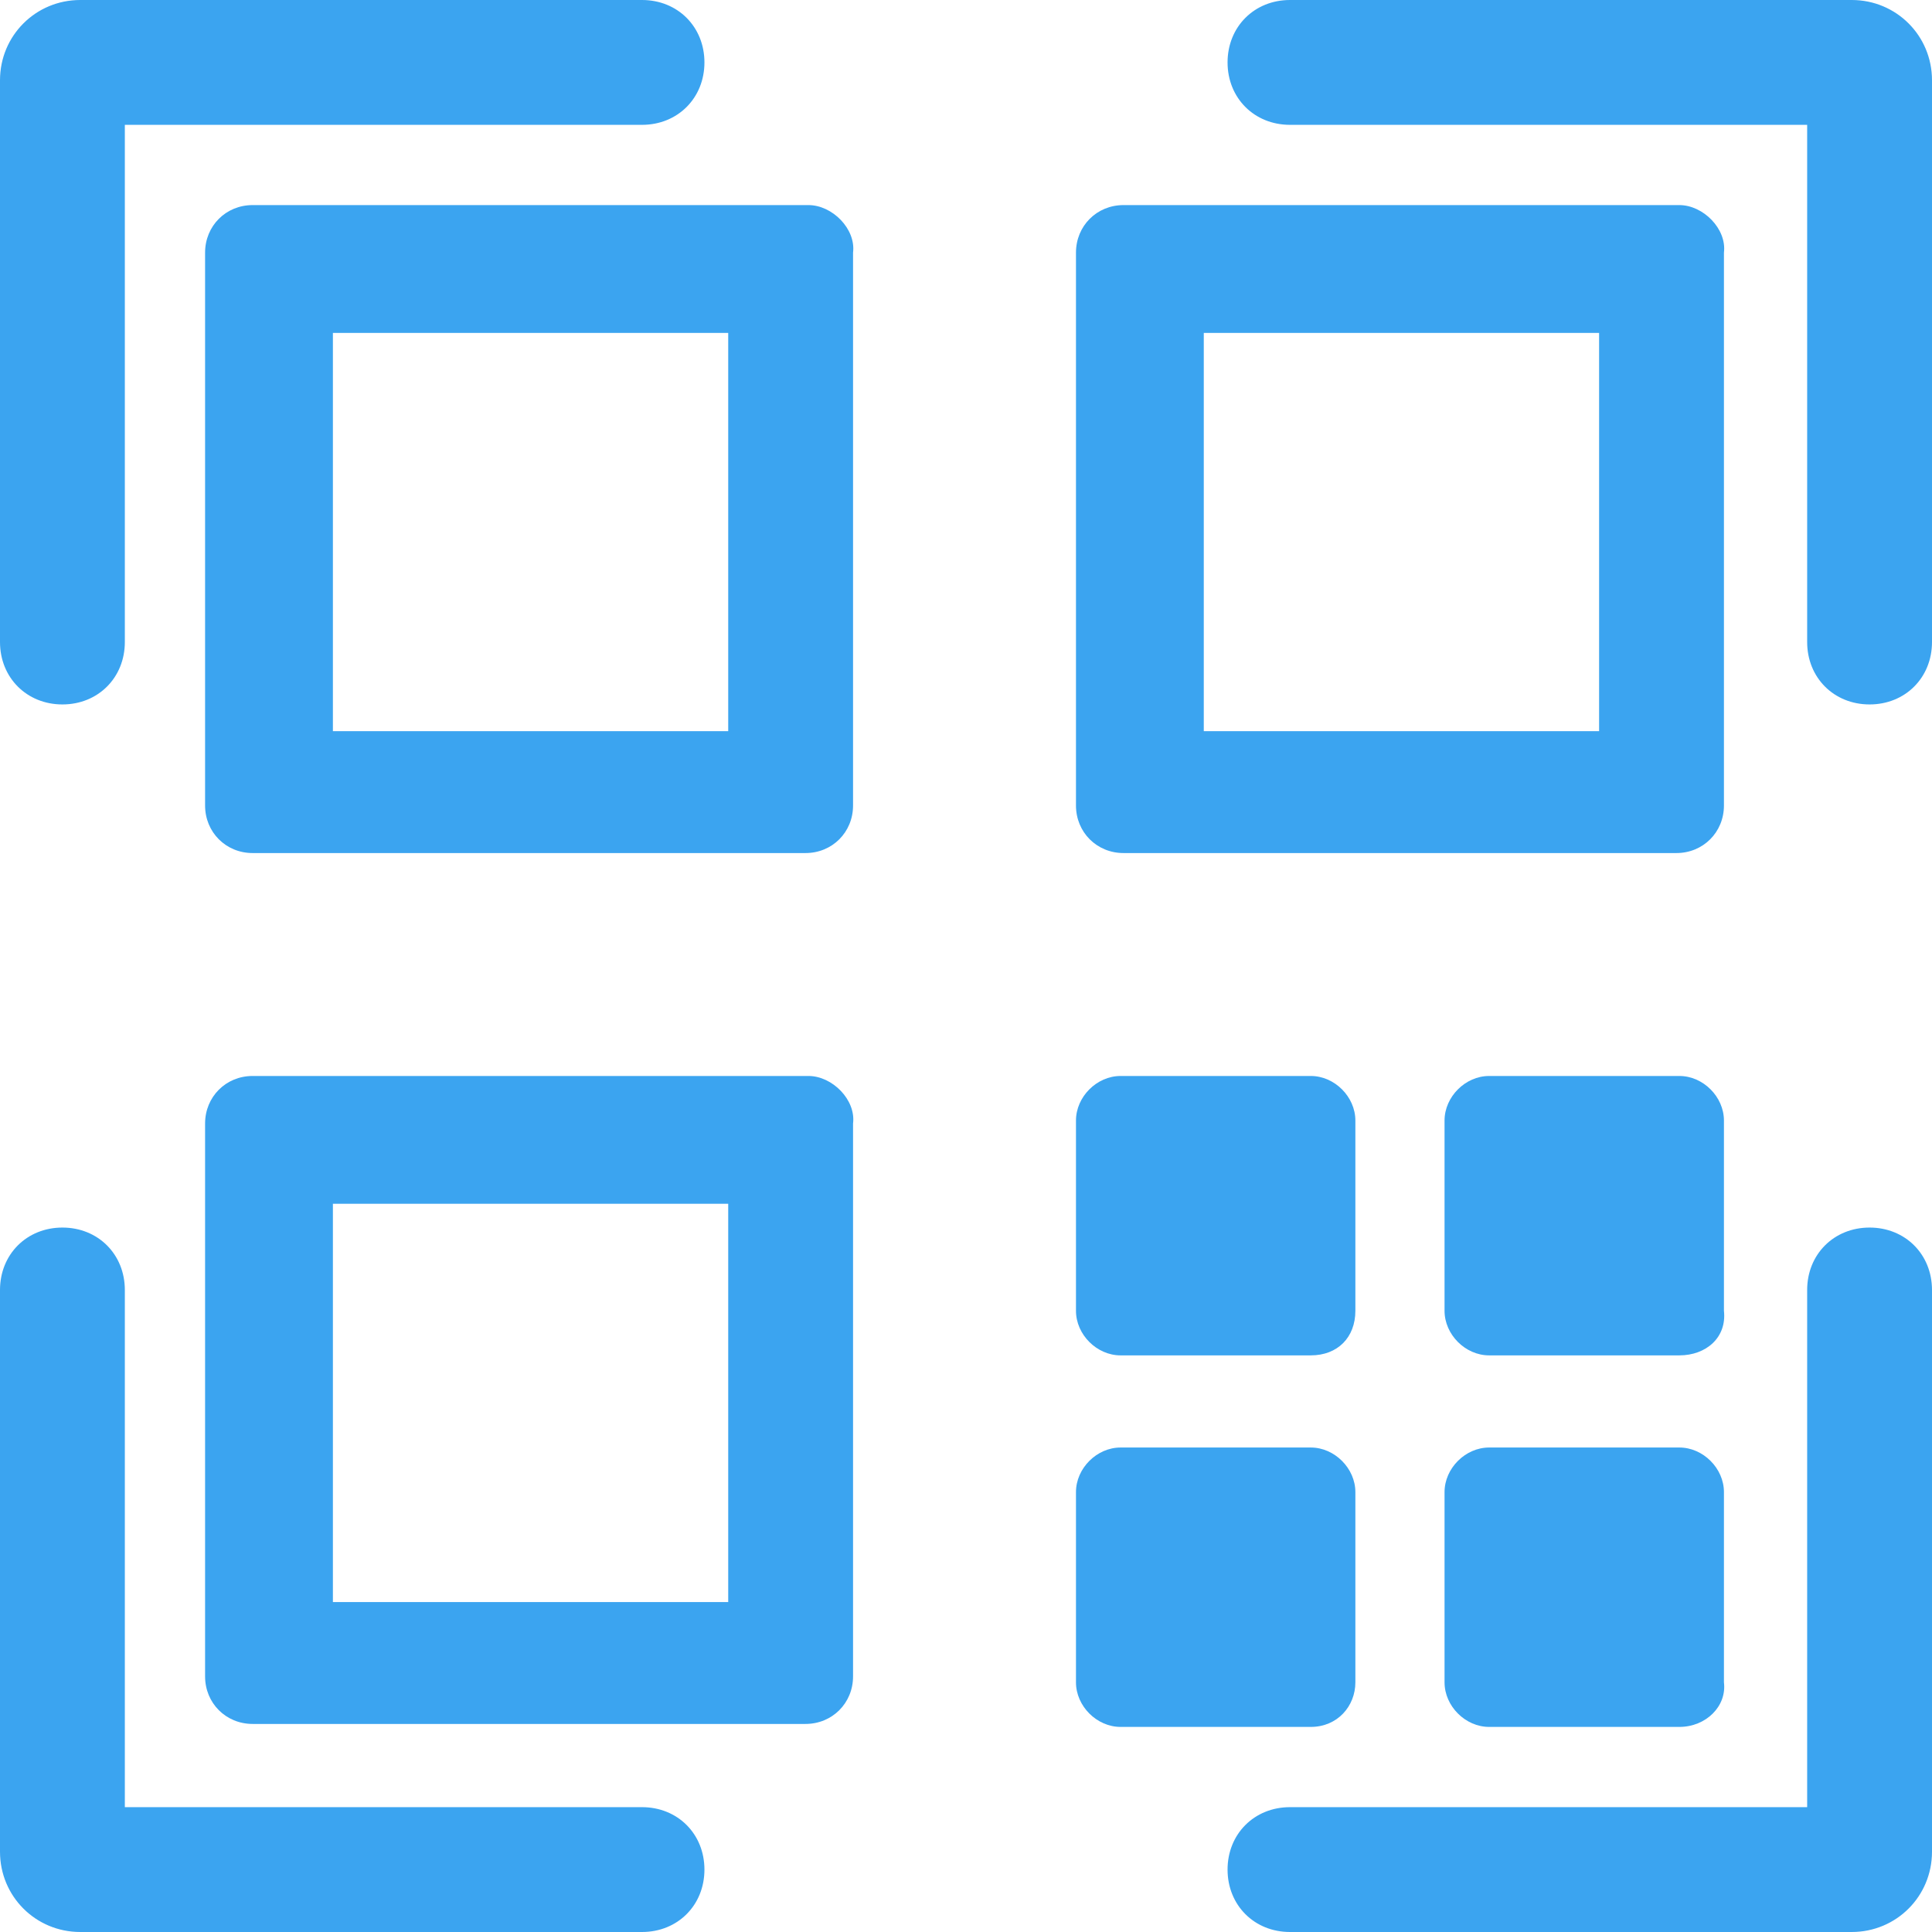
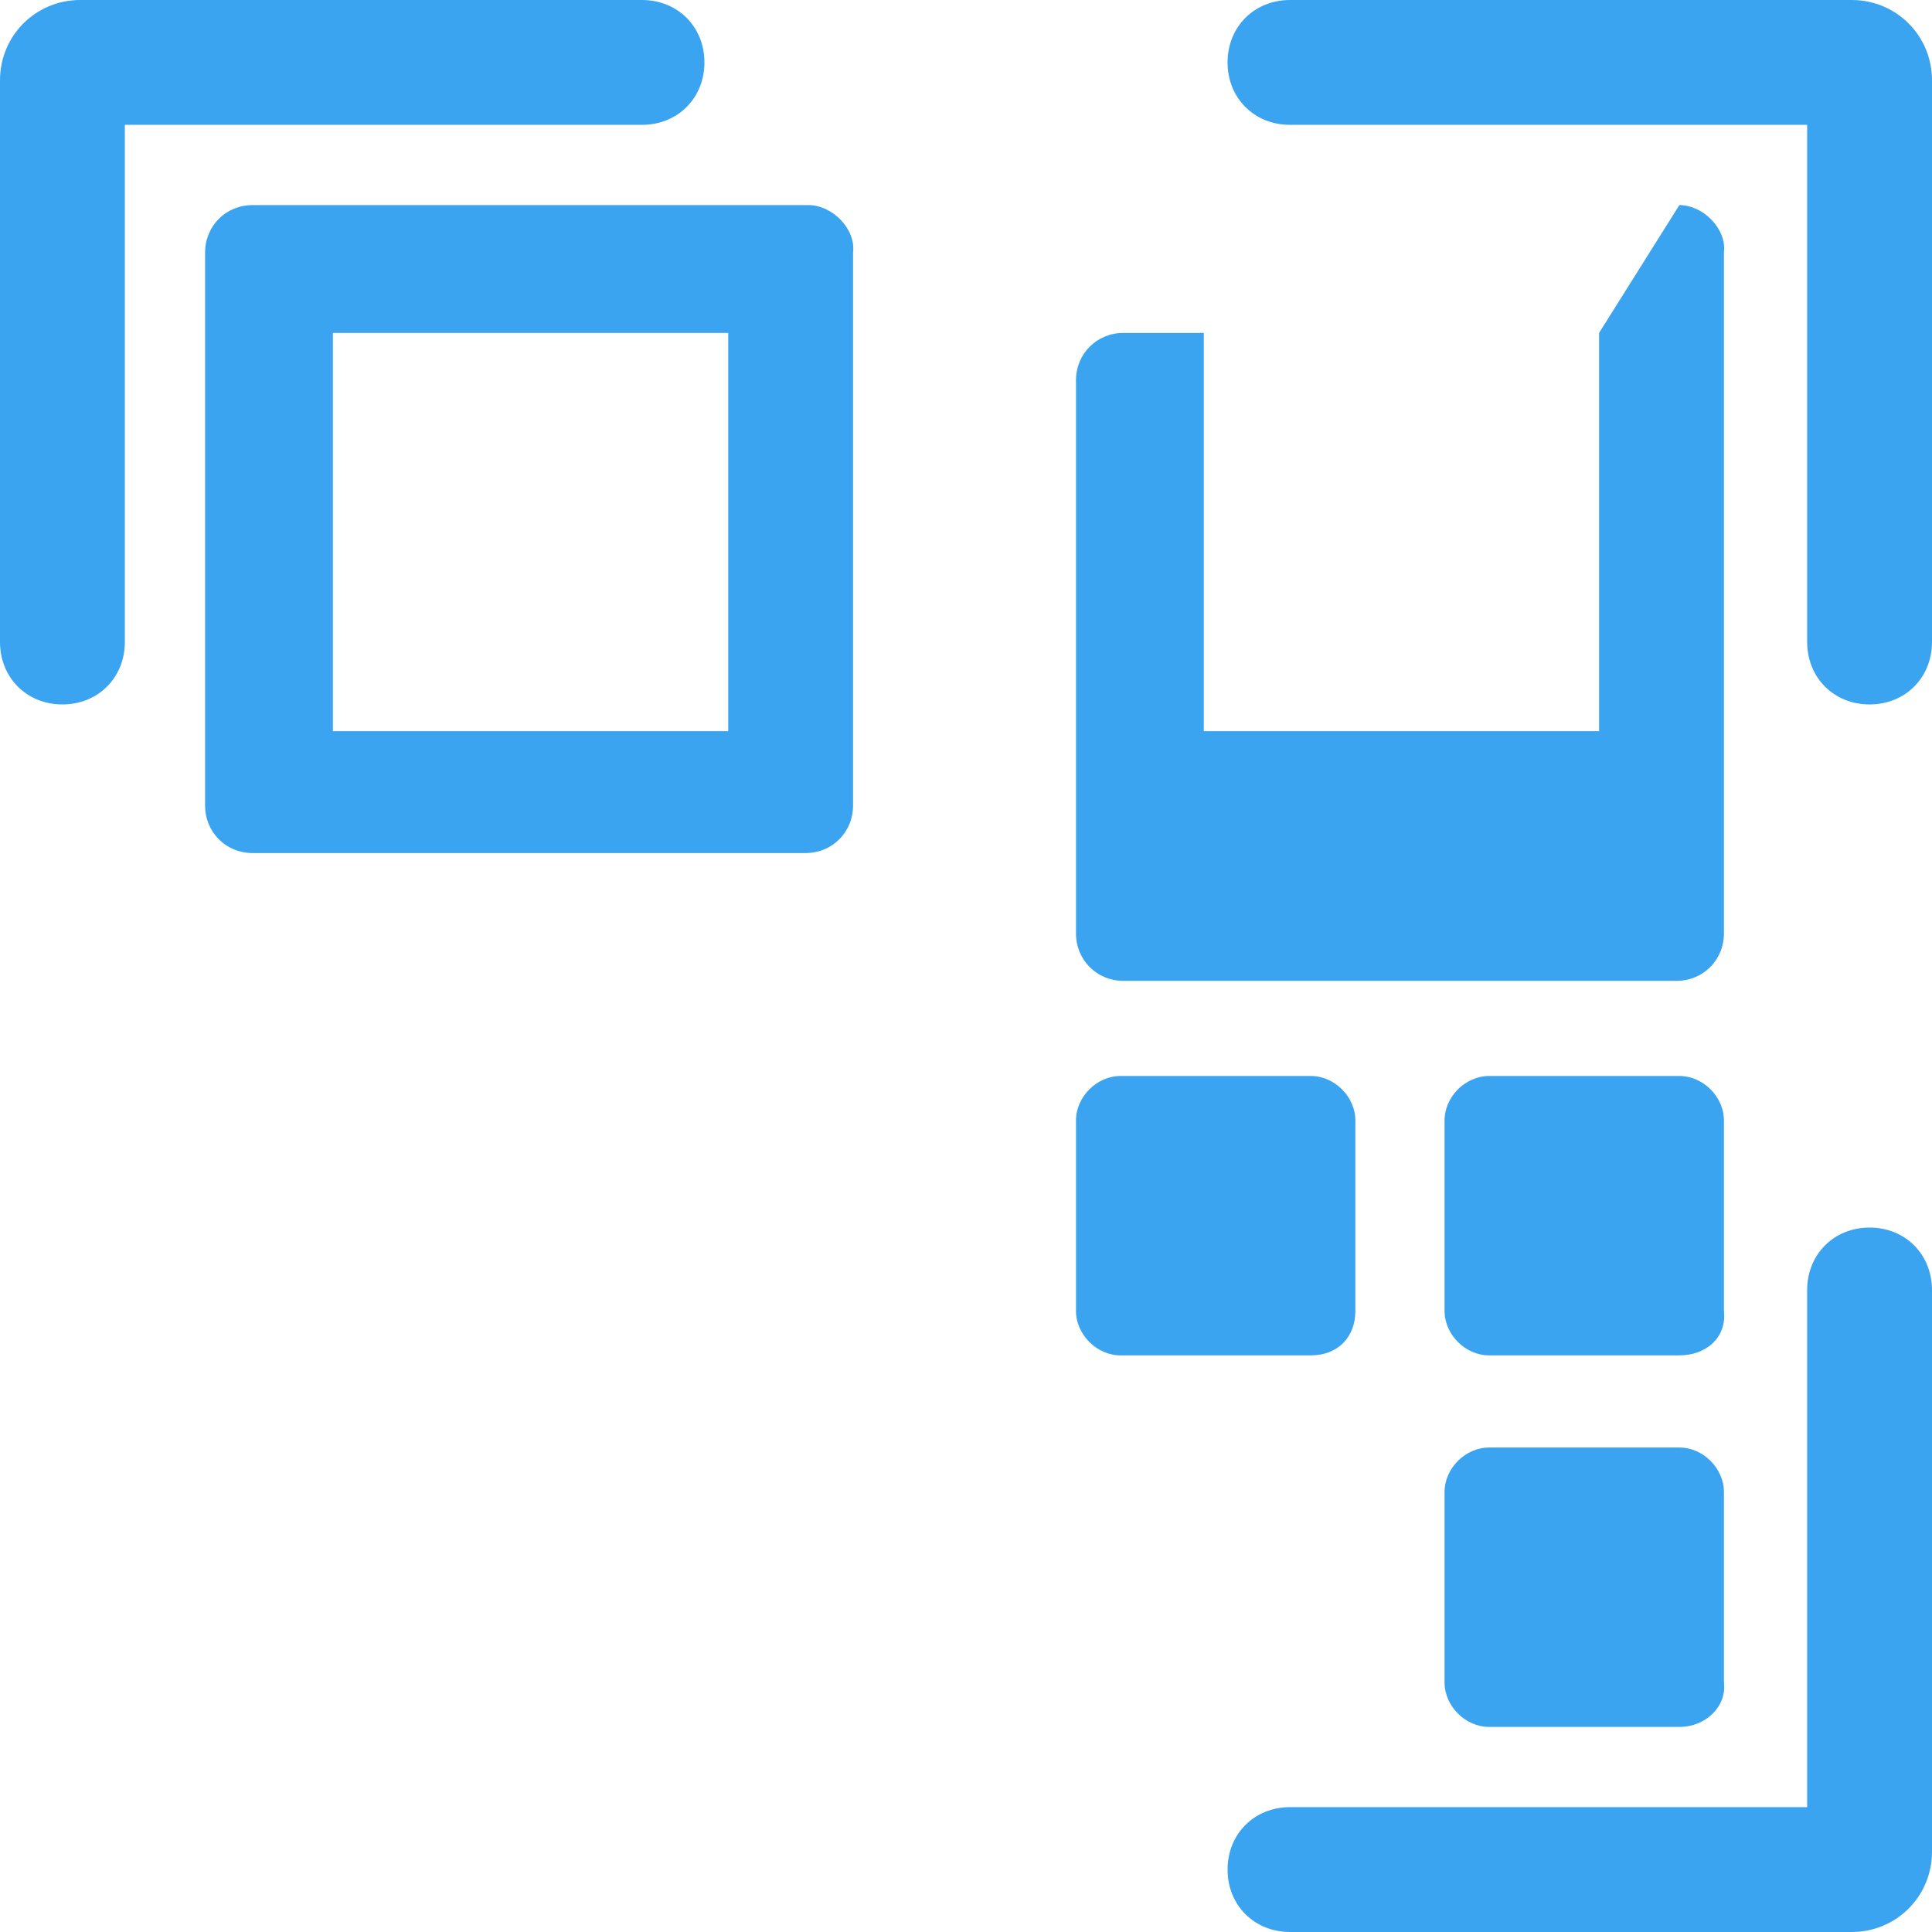
<svg xmlns="http://www.w3.org/2000/svg" version="1.1" id="Ebene_1" x="0px" y="0px" viewBox="0 0 65 65" style="enable-background:new 0 0 65 65;" xml:space="preserve">
  <style type="text/css">
	.st0{fill:#3BA4F0;}
</style>
  <g>
-     <path class="st0" d="M24.5,40.5v13.4H11.2V40.5H24.5 M27.2,36.2H8.5c-0.9,0-1.6,0.7-1.6,1.6v18.6c0,0.9,0.7,1.6,1.6,1.6h18.6   c0.9,0,1.6-0.7,1.6-1.6V37.8C28.8,37,28,36.2,27.2,36.2L27.2,36.2z" />
    <g>
      <path class="st0" d="M44.1,45.6h-6.4c-0.8,0-1.5-0.7-1.5-1.5v-6.4c0-0.8,0.7-1.5,1.5-1.5h6.4c0.8,0,1.5,0.7,1.5,1.5v6.4    C45.6,45,45,45.6,44.1,45.6z" />
    </g>
    <g>
      <path class="st0" d="M56.5,45.6h-6.4c-0.8,0-1.5-0.7-1.5-1.5v-6.4c0-0.8,0.7-1.5,1.5-1.5h6.4c0.8,0,1.5,0.7,1.5,1.5v6.4    C58.1,45,57.4,45.6,56.5,45.6z" />
    </g>
    <g>
      <path class="st0" d="M56.5,58.1h-6.4c-0.8,0-1.5-0.7-1.5-1.5v-6.4c0-0.8,0.7-1.5,1.5-1.5h6.4c0.8,0,1.5,0.7,1.5,1.5v6.4    C58.1,57.4,57.4,58.1,56.5,58.1z" />
    </g>
    <g>
-       <path class="st0" d="M44.1,58.1h-6.4c-0.8,0-1.5-0.7-1.5-1.5v-6.4c0-0.8,0.7-1.5,1.5-1.5h6.4c0.8,0,1.5,0.7,1.5,1.5v6.4    C45.6,57.4,45,58.1,44.1,58.1z" />
-     </g>
+       </g>
    <path class="st0" d="M24.5,11.2v13.4H11.2V11.2H24.5 M27.2,6.9H8.5c-0.9,0-1.6,0.7-1.6,1.6v18.6c0,0.9,0.7,1.6,1.6,1.6h18.6   c0.9,0,1.6-0.7,1.6-1.6V8.5C28.8,7.7,28,6.9,27.2,6.9L27.2,6.9z" />
-     <path class="st0" d="M53.8,11.2v13.4H40.5V11.2H53.8 M56.5,6.9H37.8c-0.9,0-1.6,0.7-1.6,1.6v18.6c0,0.9,0.7,1.6,1.6,1.6h18.6   c0.9,0,1.6-0.7,1.6-1.6V8.5C58.1,7.7,57.3,6.9,56.5,6.9L56.5,6.9z" />
+     <path class="st0" d="M53.8,11.2v13.4H40.5V11.2H53.8 H37.8c-0.9,0-1.6,0.7-1.6,1.6v18.6c0,0.9,0.7,1.6,1.6,1.6h18.6   c0.9,0,1.6-0.7,1.6-1.6V8.5C58.1,7.7,57.3,6.9,56.5,6.9L56.5,6.9z" />
    <path class="st0" d="M62.9,23.7c-1.2,0-2.1-0.9-2.1-2.1V4.2H43.4c-1.2,0-2.1-0.9-2.1-2.1S42.2,0,43.4,0h18.9C63.8,0,65,1.2,65,2.7   v18.9C65,22.8,64.1,23.7,62.9,23.7z M62.3,4.2L62.3,4.2L62.3,4.2z" />
    <path class="st0" d="M2.1,23.7c-1.2,0-2.1-0.9-2.1-2.1V2.7C0,1.2,1.2,0,2.7,0h18.9c1.2,0,2.1,0.9,2.1,2.1s-0.9,2.1-2.1,2.1H4.2   v17.4C4.2,22.8,3.3,23.7,2.1,23.7z" />
-     <path class="st0" d="M21.6,65H2.7C1.2,65,0,63.8,0,62.3V43.4c0-1.2,0.9-2.1,2.1-2.1s2.1,0.9,2.1,2.1v17.4h17.4   c1.2,0,2.1,0.9,2.1,2.1S22.8,65,21.6,65z" />
    <path class="st0" d="M62.3,65H43.4c-1.2,0-2.1-0.9-2.1-2.1s0.9-2.1,2.1-2.1h17.4V43.4c0-1.2,0.9-2.1,2.1-2.1c1.2,0,2.1,0.9,2.1,2.1   v18.9C65,63.8,63.8,65,62.3,65z" />
  </g>
</svg>